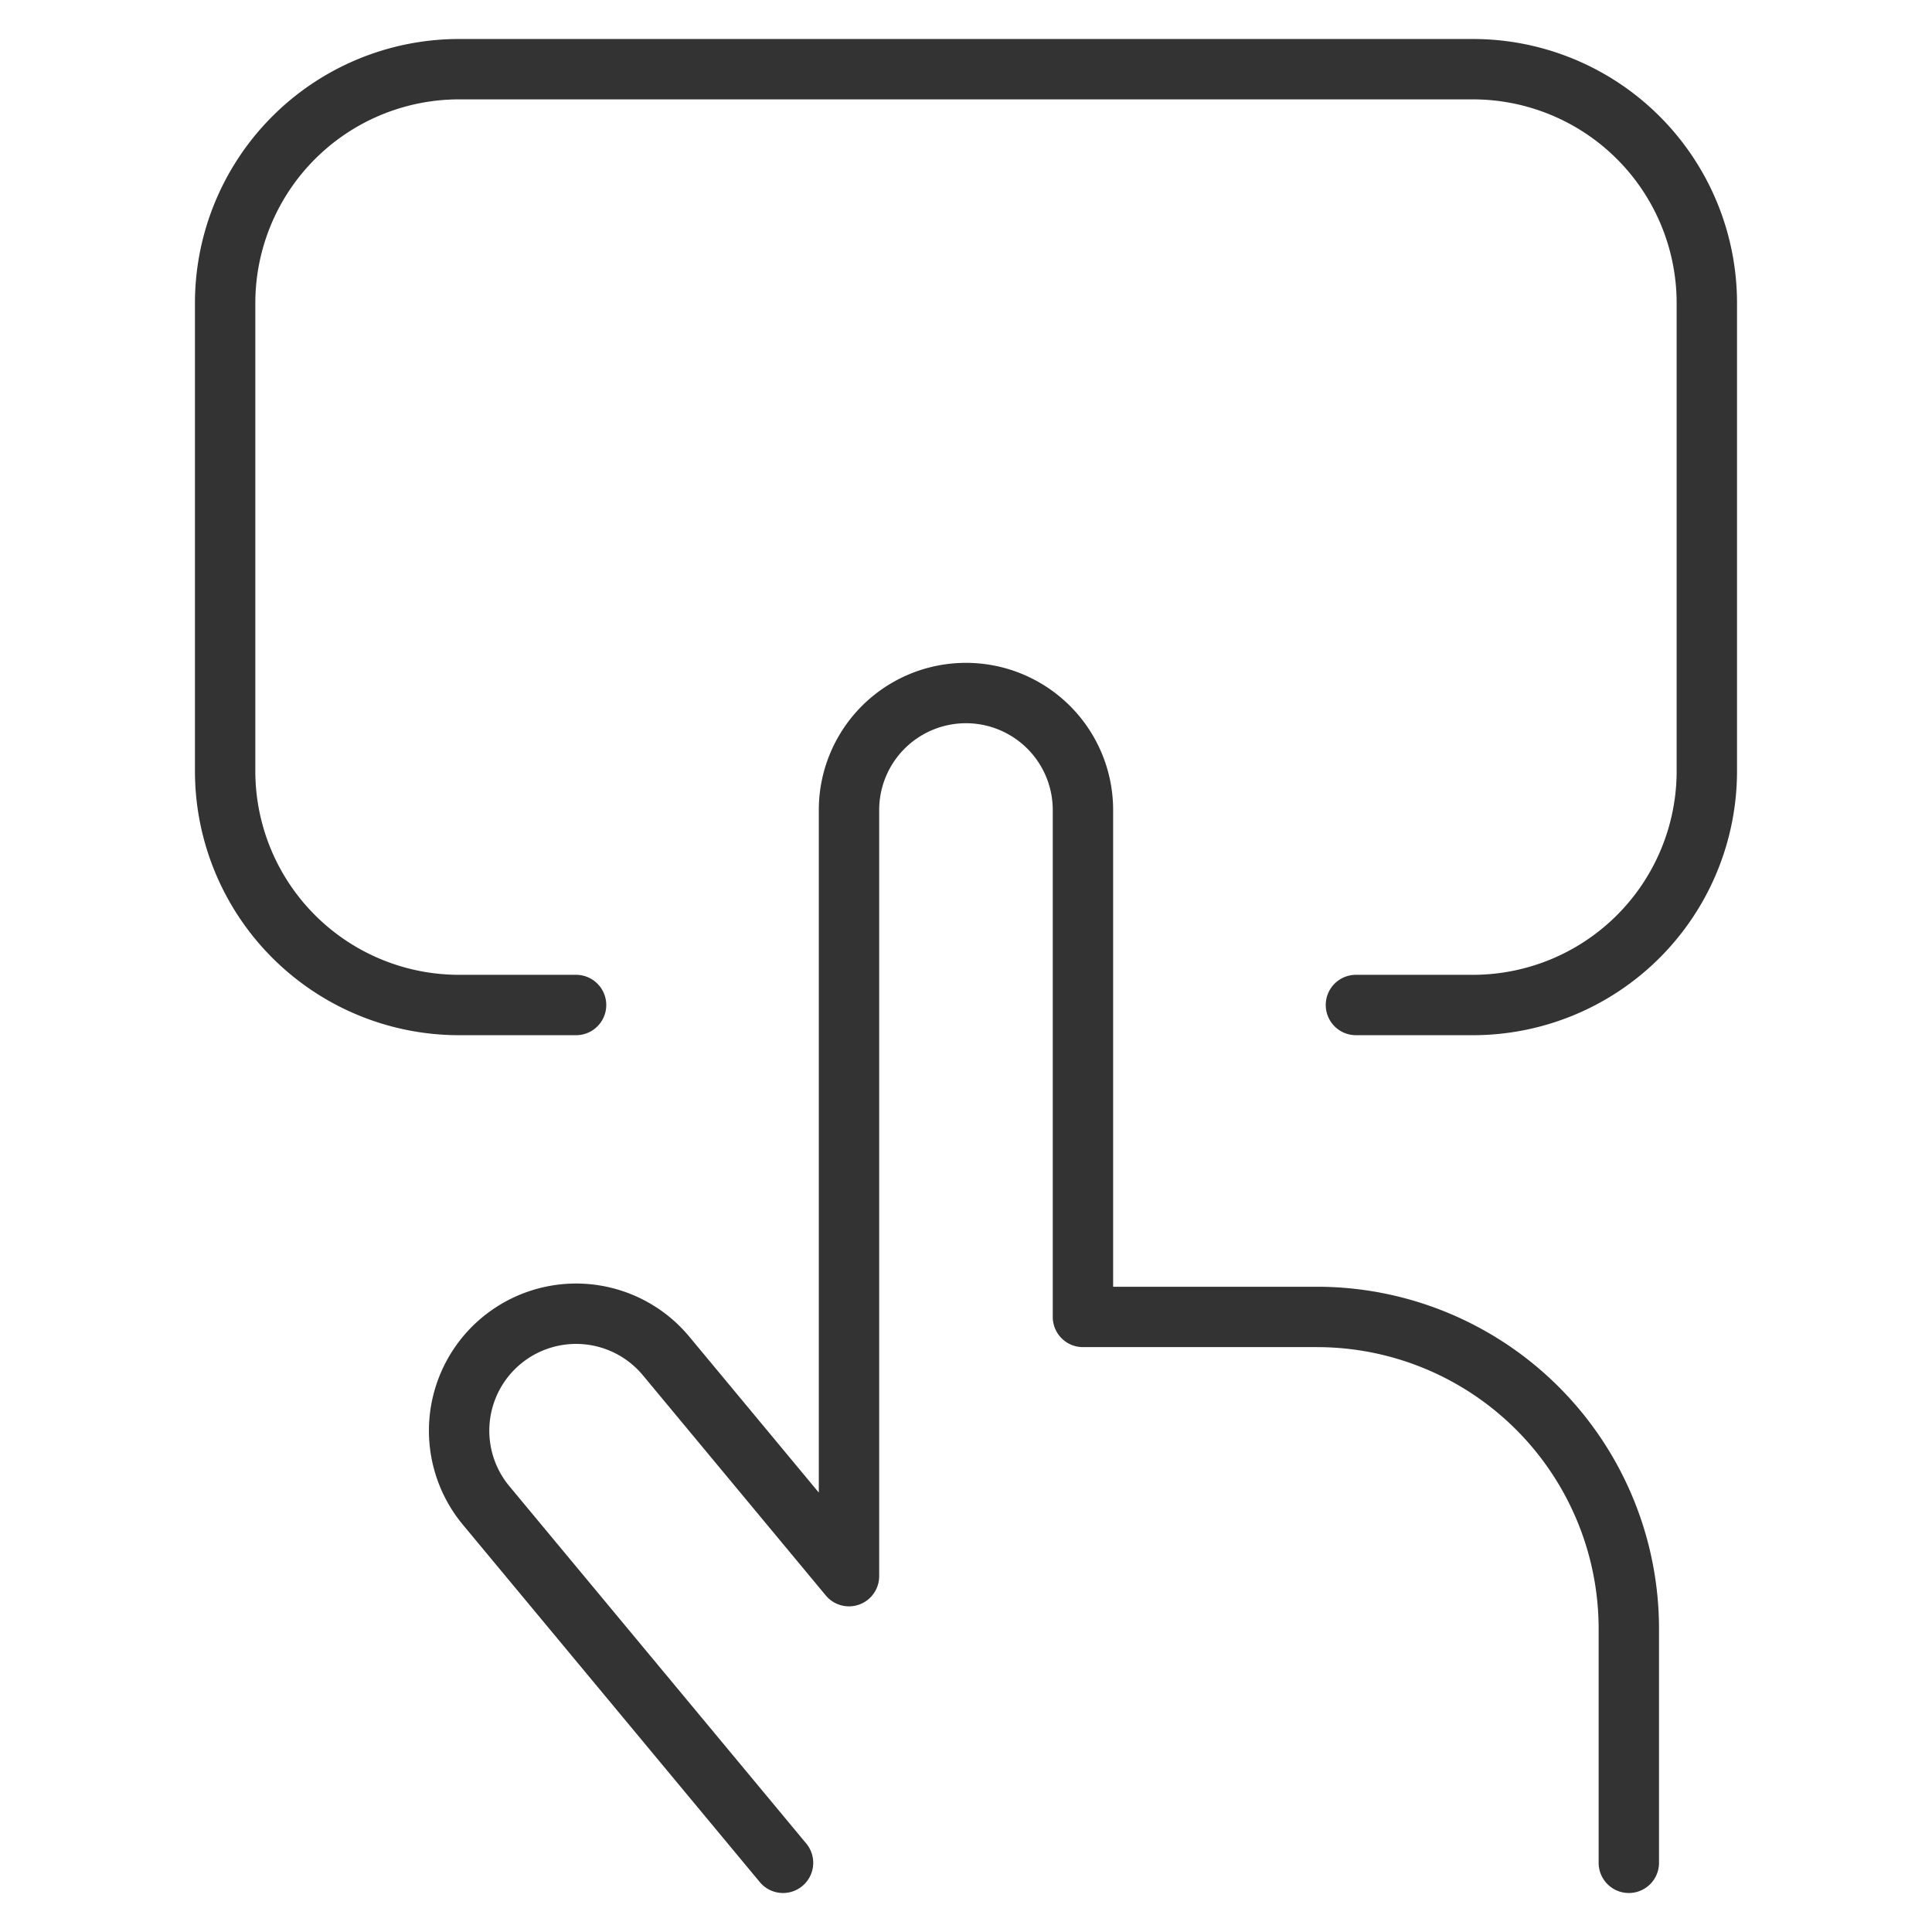
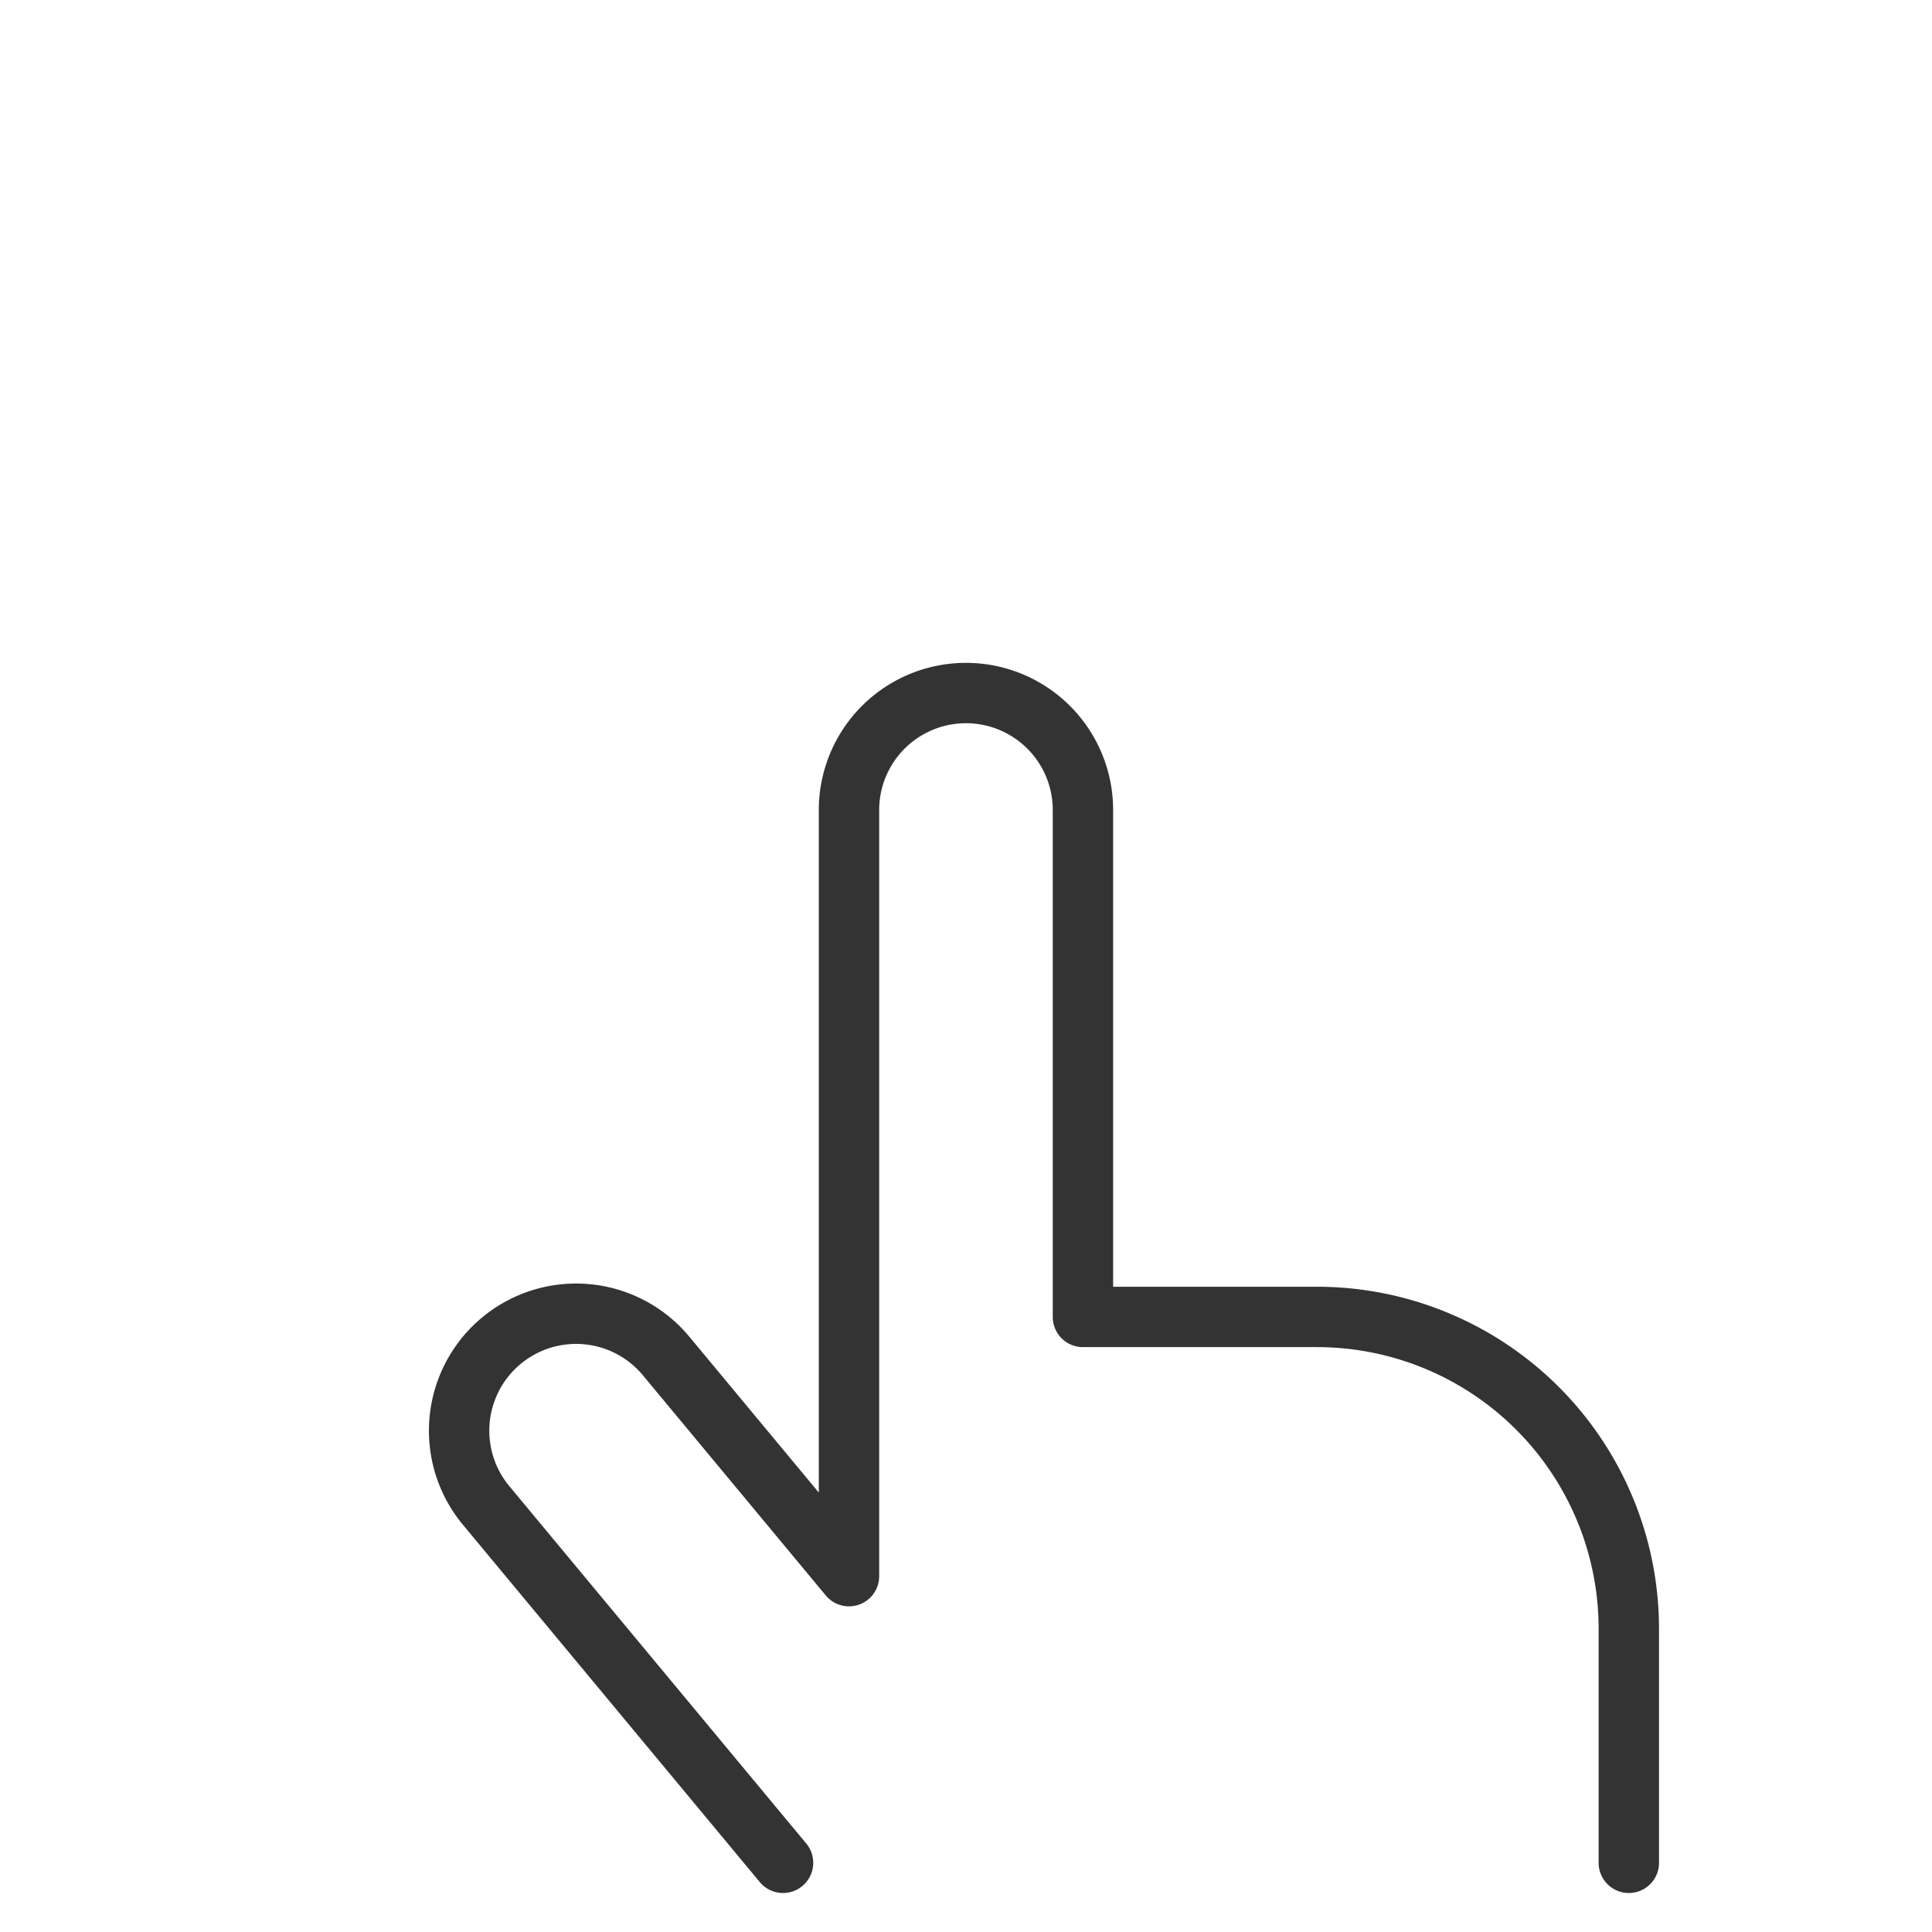
<svg xmlns="http://www.w3.org/2000/svg" viewBox="-1 -1 64 64" id="Touchpad-Finger--Streamline-Streamline--3.0.svg" height="64" width="64">
  <desc>Touchpad Finger Streamline Icon: https://streamlinehq.com</desc>
  <defs />
  <title>touchpad-finger</title>
-   <path d="M18.083 32.292H14.208a7.75 7.75 0 0 1 -7.75 -7.75v-15.5a7.75 7.75 0 0 1 7.75 -7.75h33.583a7.75 7.75 0 0 1 7.75 7.75v15.5a7.75 7.75 0 0 1 -7.75 7.75H43.917" fill="none" stroke="#333333" stroke-linecap="round" stroke-linejoin="round" stroke-width="2" />
  <path d="m24.939 60.708 -9.835 -11.837A3.875 3.875 0 0 1 21.064 43.917l6.06 7.295V25.833a3.875 3.875 0 0 1 7.75 0l0 16.792h7.75a10.333 10.333 0 0 1 10.333 10.333v7.75" fill="none" stroke="#333333" stroke-linecap="round" stroke-linejoin="round" stroke-width="2" />
</svg>